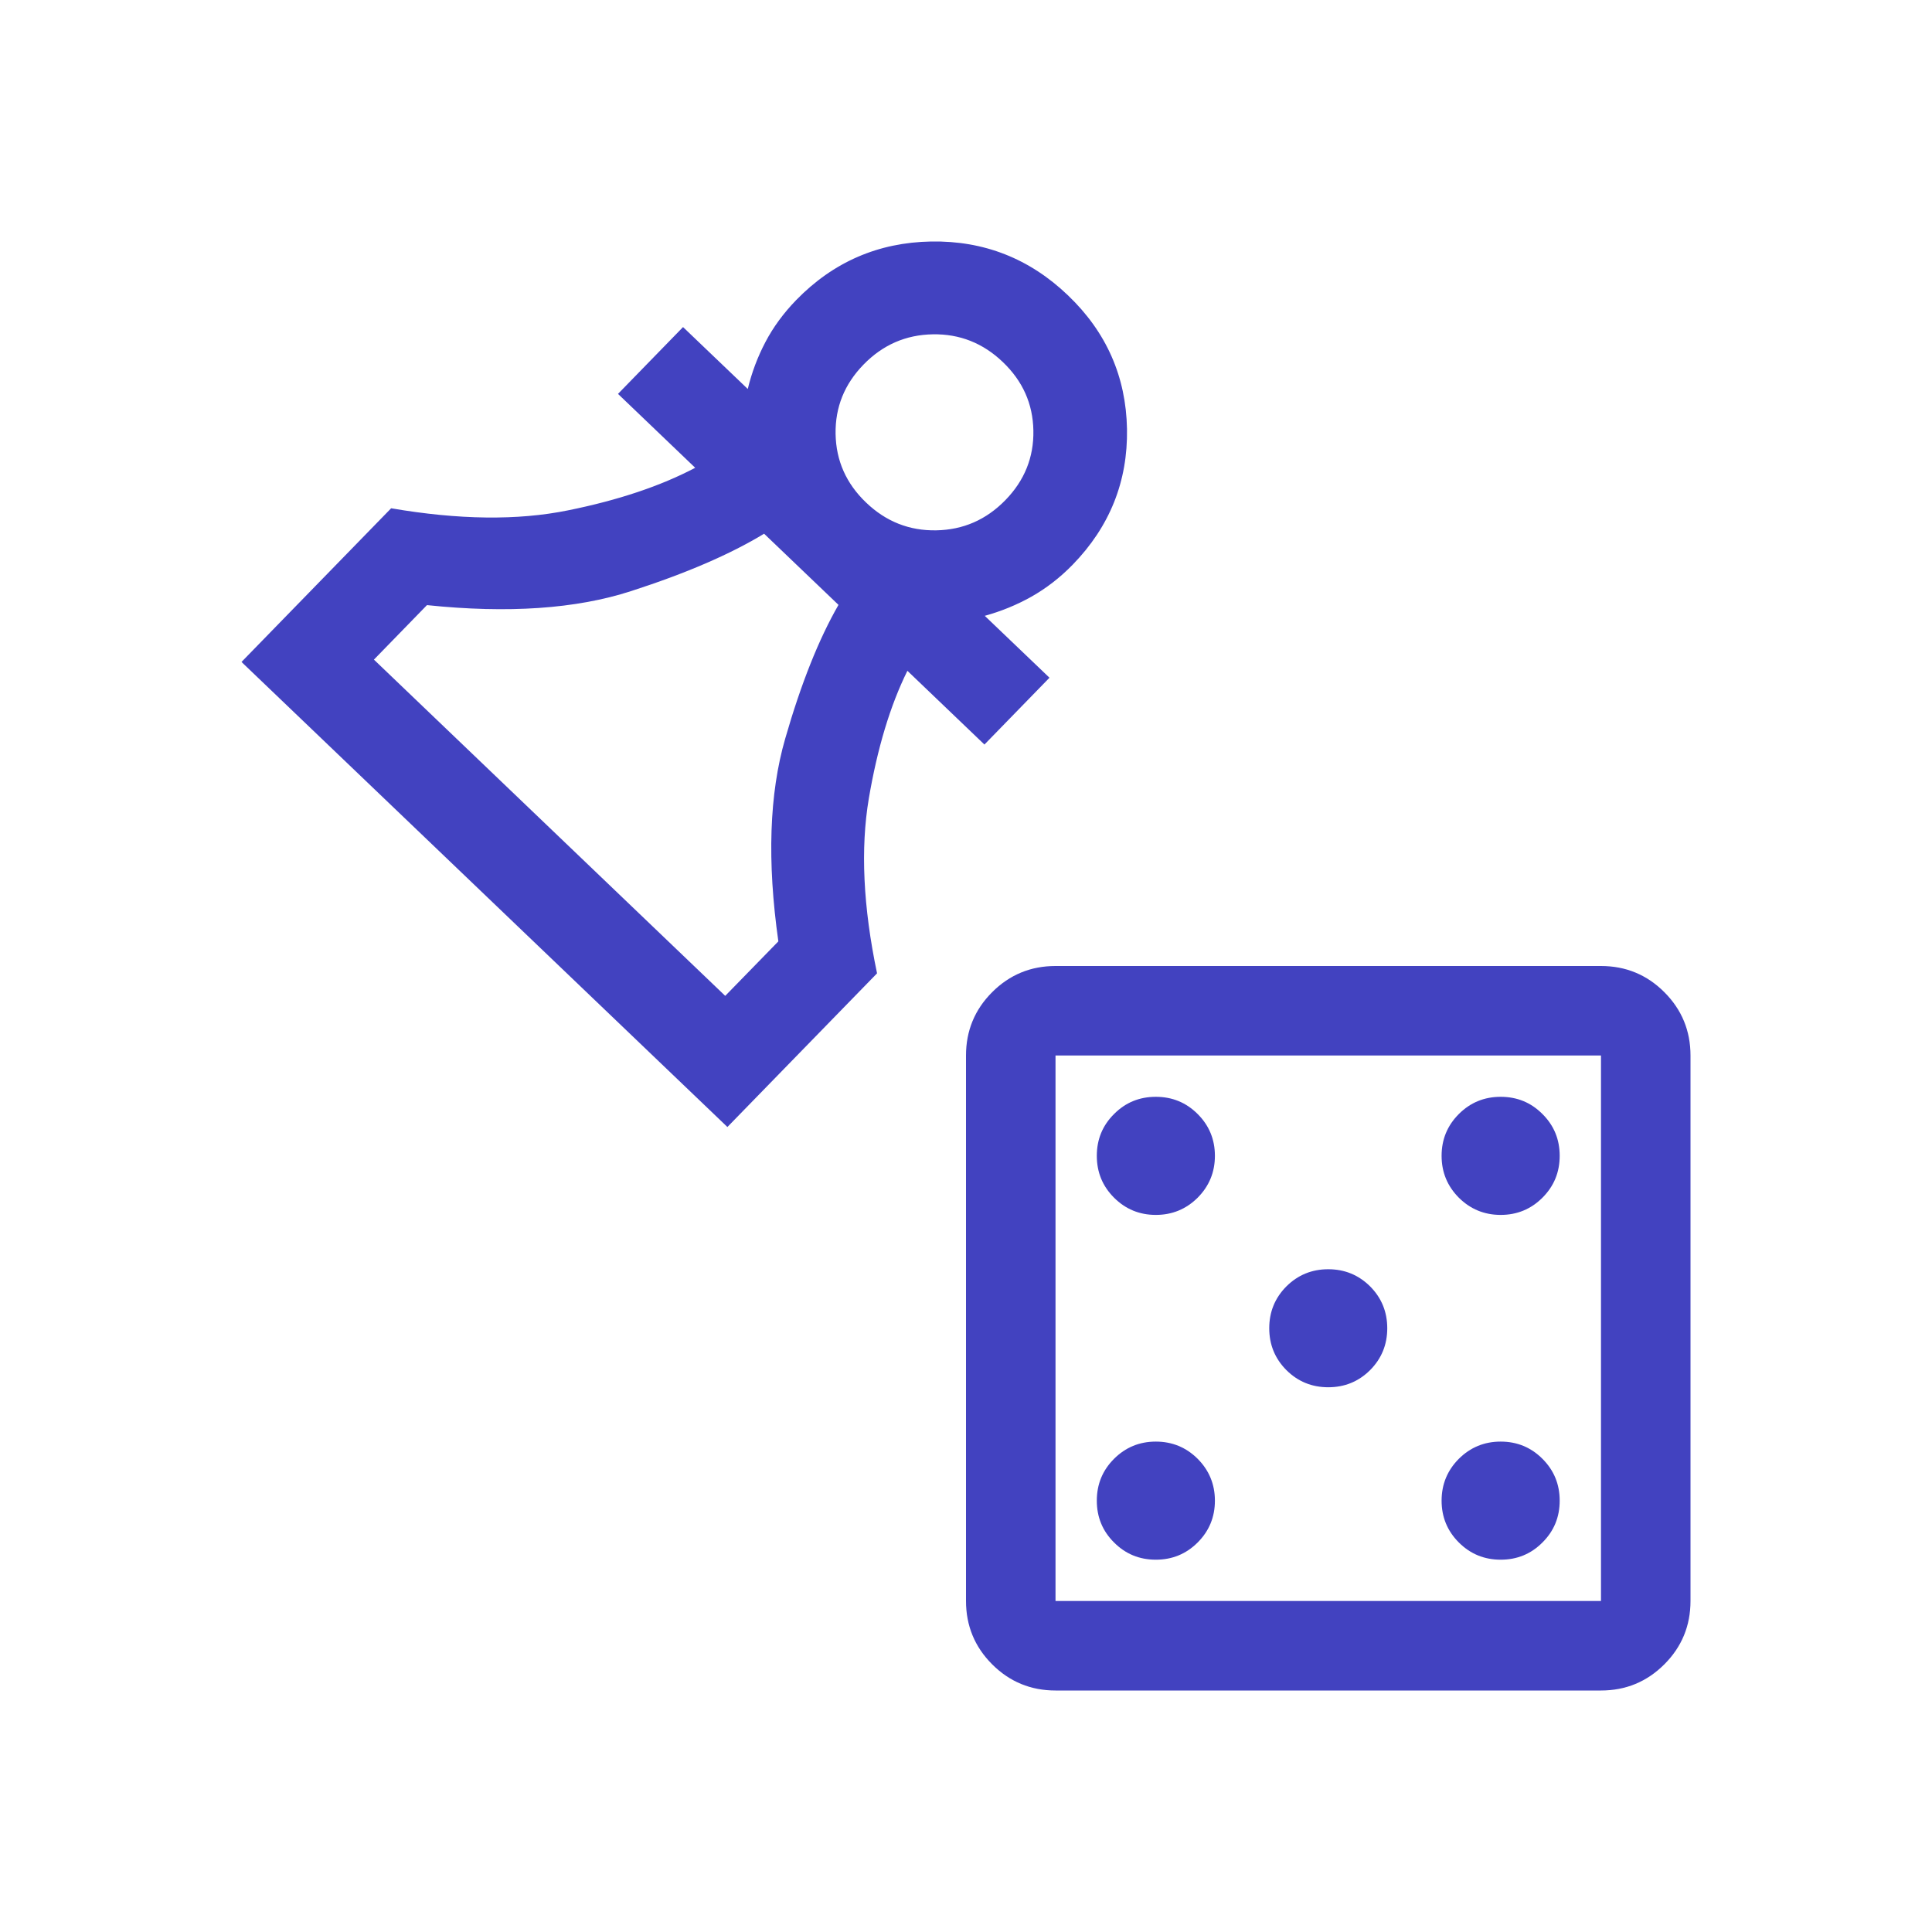
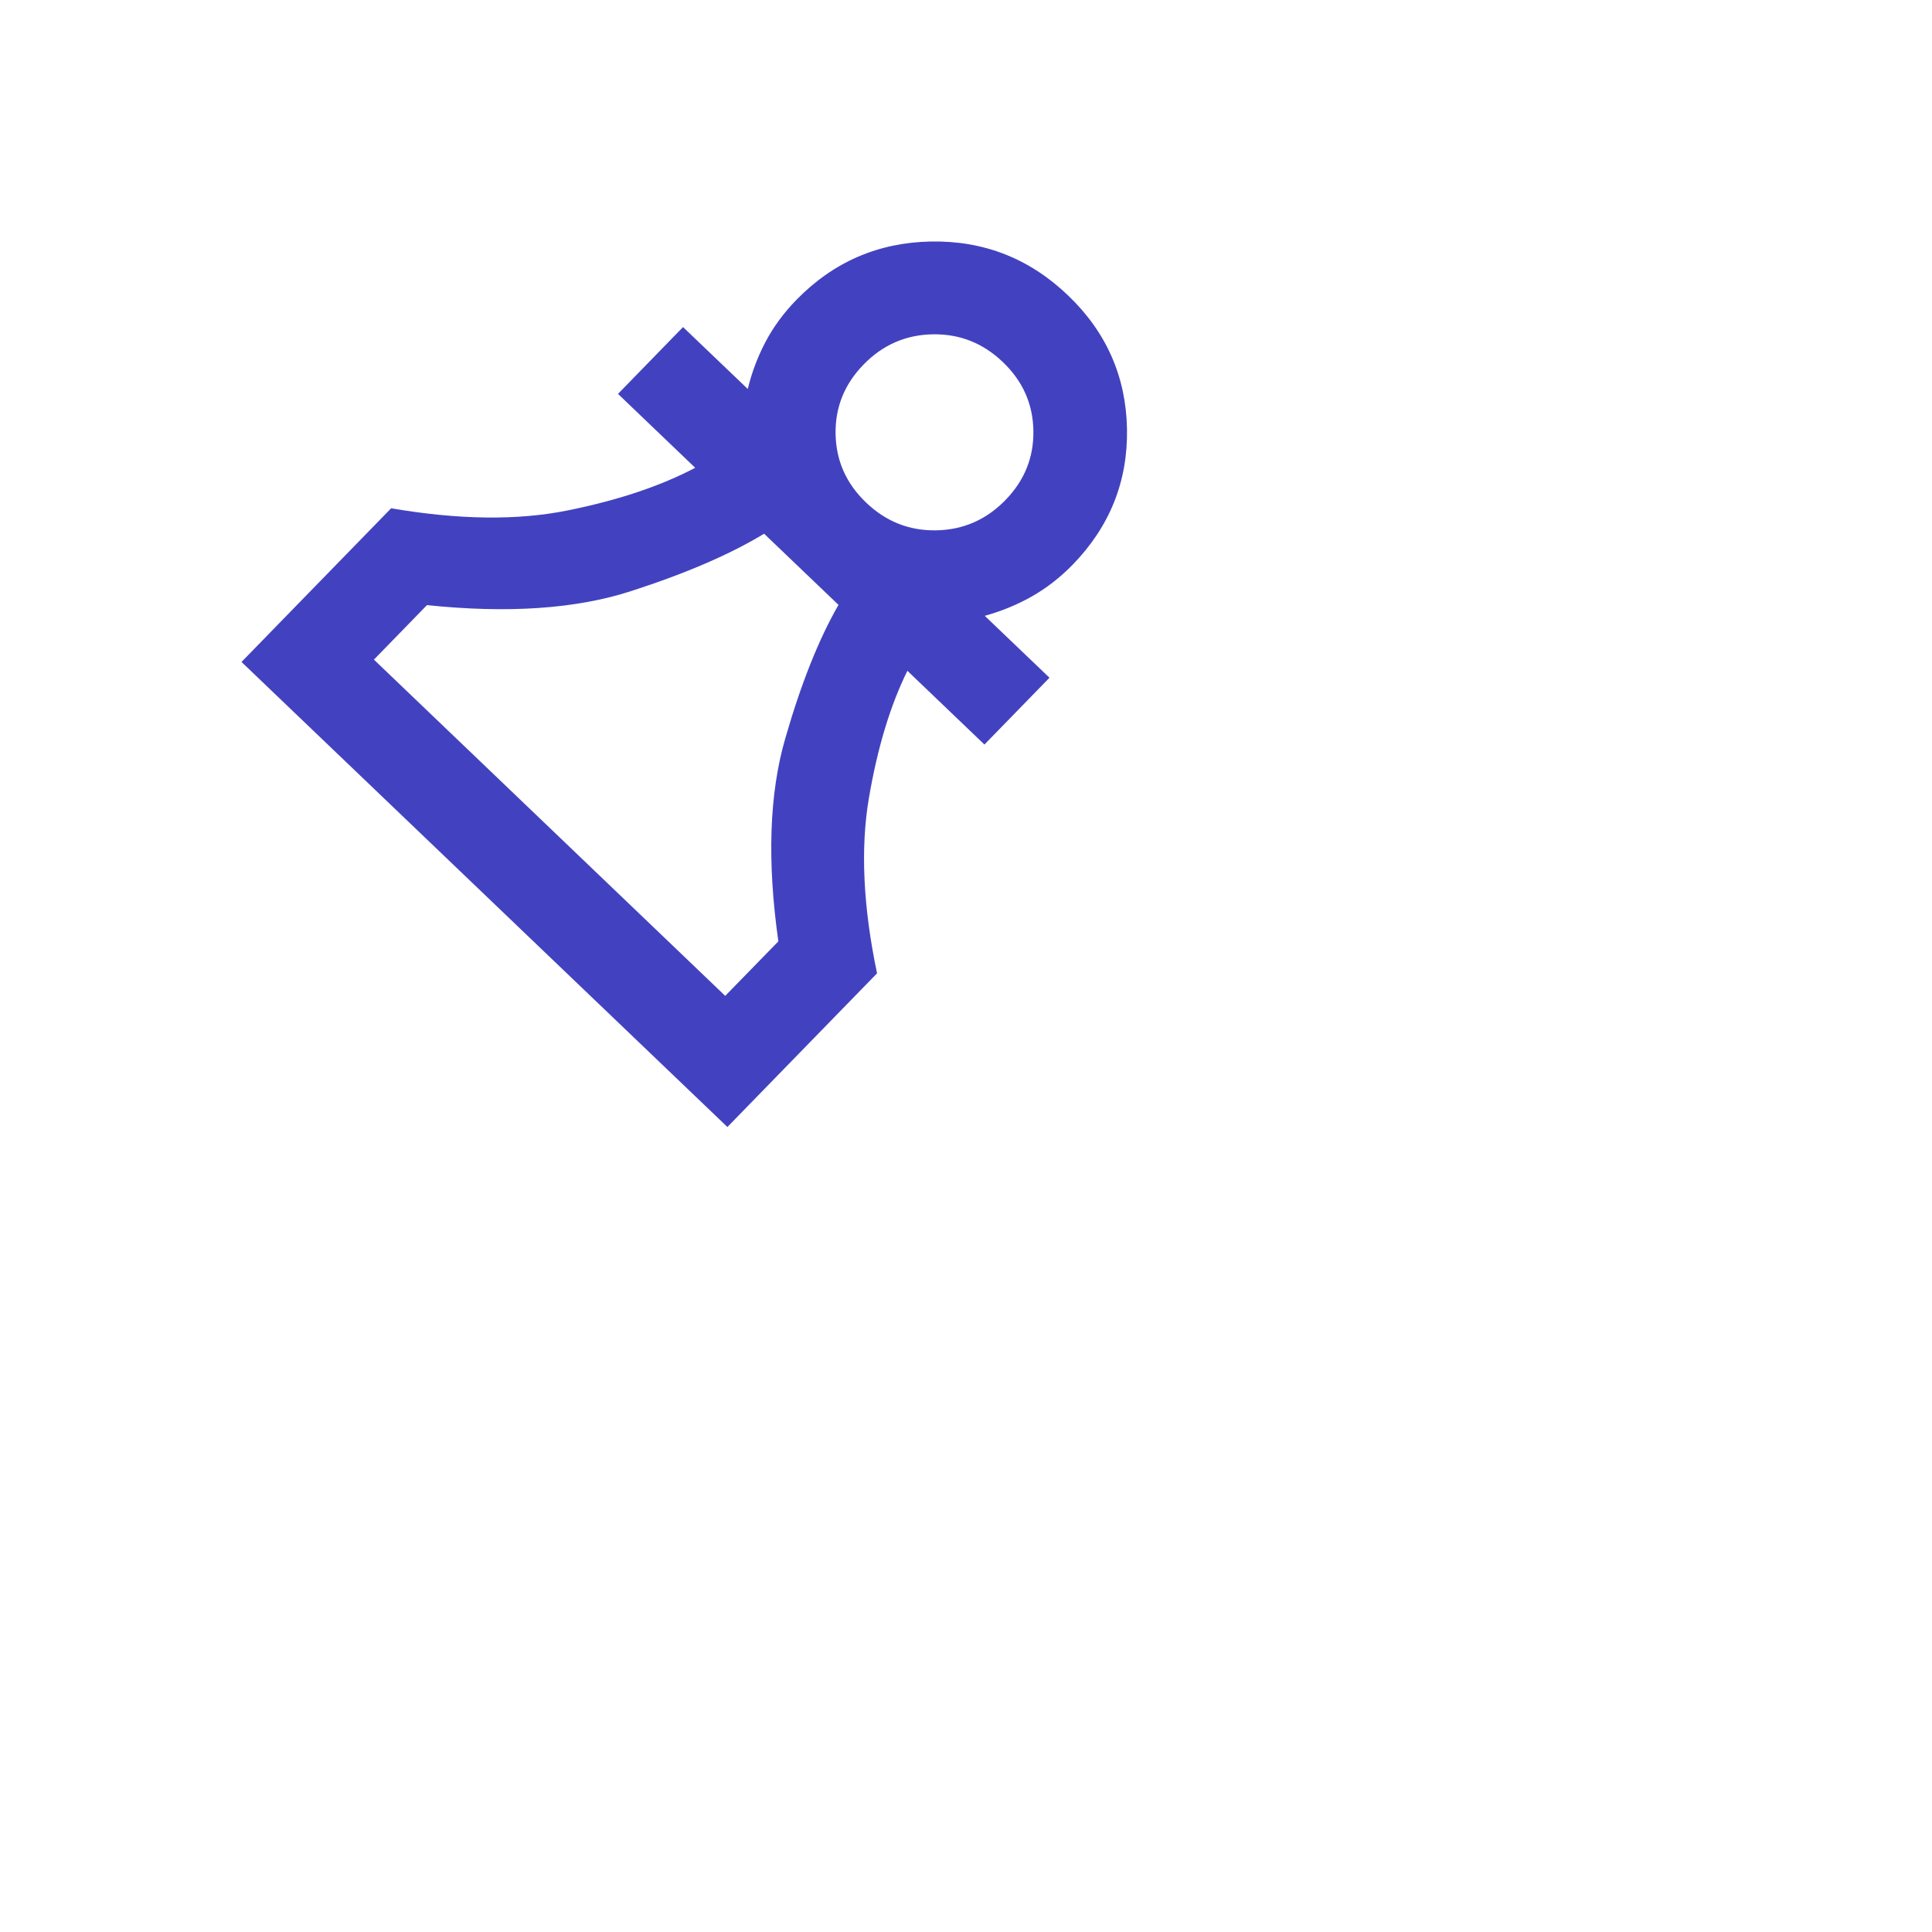
<svg xmlns="http://www.w3.org/2000/svg" fill="none" viewBox="0 0 24 24" height="24" width="24">
  <path fill="#4242C0" d="M3 8.223L4.859 6.314C5.699 6.458 6.431 6.467 7.055 6.34C7.68 6.214 8.207 6.037 8.636 5.811L7.677 4.893L8.485 4.063L9.289 4.832C9.338 4.629 9.411 4.434 9.509 4.248C9.606 4.063 9.734 3.889 9.891 3.727C10.352 3.254 10.91 3.012 11.567 3C12.223 2.989 12.79 3.212 13.267 3.669C13.744 4.125 13.988 4.679 14 5.329C14.011 5.979 13.786 6.541 13.326 7.014C13.168 7.176 12.997 7.308 12.813 7.412C12.63 7.515 12.436 7.594 12.233 7.65L13.037 8.419L12.229 9.249L11.272 8.333C11.058 8.766 10.899 9.295 10.793 9.918C10.688 10.541 10.722 11.265 10.895 12.091L9.036 14L3 8.223ZM4.645 8.194L9.009 12.371L9.669 11.694C9.528 10.699 9.556 9.86 9.754 9.176C9.951 8.491 10.172 7.938 10.416 7.514L9.492 6.63C9.072 6.885 8.521 7.123 7.839 7.343C7.157 7.564 6.312 7.622 5.304 7.517L4.645 8.194ZM10.759 6.243C11.005 6.479 11.296 6.594 11.63 6.588C11.965 6.582 12.251 6.457 12.489 6.213C12.727 5.969 12.843 5.681 12.837 5.349C12.831 5.017 12.705 4.734 12.458 4.498C12.212 4.262 11.921 4.147 11.587 4.153C11.252 4.159 10.966 4.284 10.728 4.528C10.49 4.772 10.374 5.06 10.38 5.392C10.386 5.723 10.512 6.007 10.759 6.243Z" />
-   <path fill="#4242C0" d="M14.358 19.375C14.562 19.375 14.735 19.304 14.878 19.161C15.02 19.019 15.092 18.846 15.092 18.642C15.092 18.438 15.02 18.265 14.878 18.122C14.735 17.98 14.562 17.908 14.358 17.908C14.154 17.908 13.981 17.98 13.839 18.122C13.696 18.265 13.625 18.438 13.625 18.642C13.625 18.846 13.696 19.019 13.839 19.161C13.981 19.304 14.154 19.375 14.358 19.375ZM14.358 15.092C14.562 15.092 14.735 15.02 14.878 14.878C15.02 14.735 15.092 14.562 15.092 14.358C15.092 14.154 15.02 13.981 14.878 13.839C14.735 13.696 14.562 13.625 14.358 13.625C14.154 13.625 13.981 13.696 13.839 13.839C13.696 13.981 13.625 14.154 13.625 14.358C13.625 14.562 13.696 14.735 13.839 14.878C13.981 15.02 14.154 15.092 14.358 15.092ZM16.5 17.233C16.704 17.233 16.877 17.162 17.02 17.02C17.162 16.877 17.233 16.704 17.233 16.5C17.233 16.296 17.162 16.123 17.02 15.98C16.877 15.838 16.704 15.767 16.5 15.767C16.296 15.767 16.123 15.838 15.98 15.98C15.838 16.123 15.767 16.296 15.767 16.5C15.767 16.704 15.838 16.877 15.98 17.02C16.123 17.162 16.296 17.233 16.5 17.233ZM18.642 19.375C18.846 19.375 19.019 19.304 19.161 19.161C19.304 19.019 19.375 18.846 19.375 18.642C19.375 18.438 19.304 18.265 19.161 18.122C19.019 17.98 18.846 17.908 18.642 17.908C18.438 17.908 18.265 17.98 18.122 18.122C17.98 18.265 17.908 18.438 17.908 18.642C17.908 18.846 17.98 19.019 18.122 19.161C18.265 19.304 18.438 19.375 18.642 19.375ZM18.642 15.092C18.846 15.092 19.019 15.02 19.161 14.878C19.304 14.735 19.375 14.562 19.375 14.358C19.375 14.154 19.304 13.981 19.161 13.839C19.019 13.696 18.846 13.625 18.642 13.625C18.438 13.625 18.265 13.696 18.122 13.839C17.98 13.981 17.908 14.154 17.908 14.358C17.908 14.562 17.98 14.735 18.122 14.878C18.265 15.02 18.438 15.092 18.642 15.092ZM13.112 21C12.805 21 12.542 20.892 12.325 20.675C12.108 20.458 12 20.195 12 19.888V13.112C12 12.805 12.108 12.542 12.325 12.325C12.542 12.108 12.805 12 13.112 12H19.888C20.195 12 20.458 12.108 20.675 12.325C20.892 12.542 21 12.805 21 13.112V19.888C21 20.195 20.892 20.458 20.675 20.675C20.458 20.892 20.195 21 19.888 21H13.112ZM13.112 19.888H19.888V13.112H13.112V19.888Z" />
</svg>